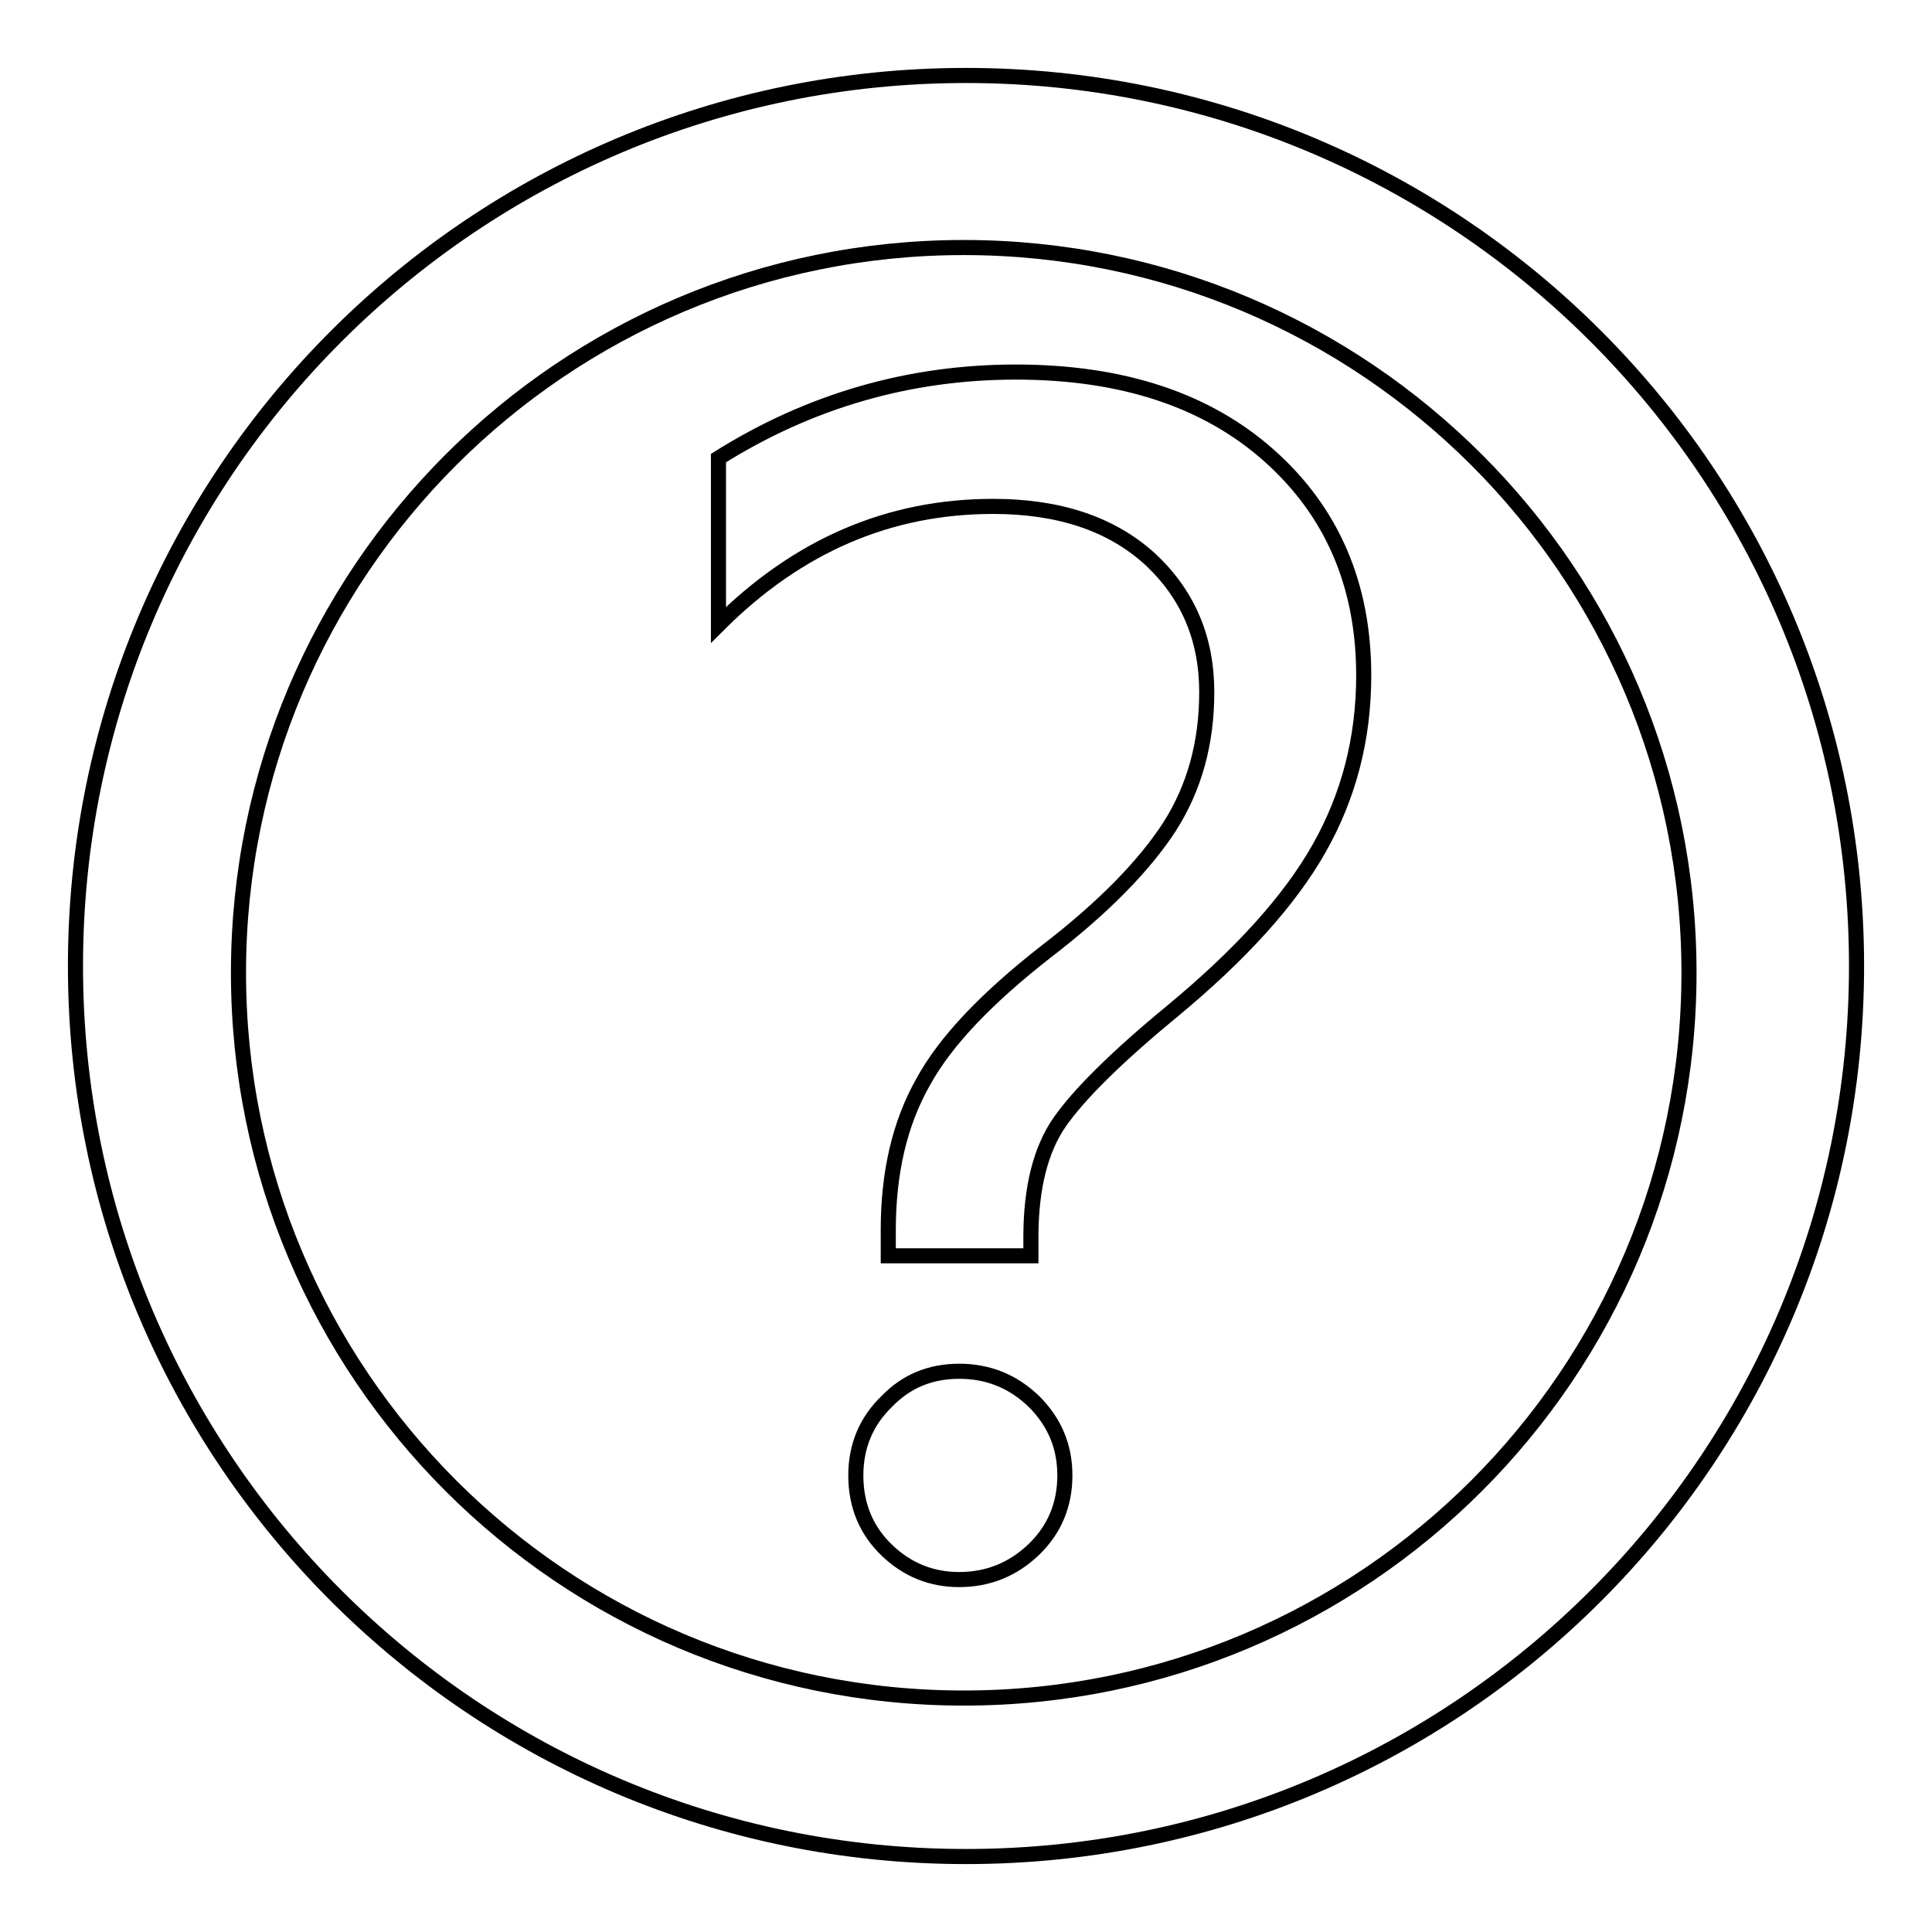
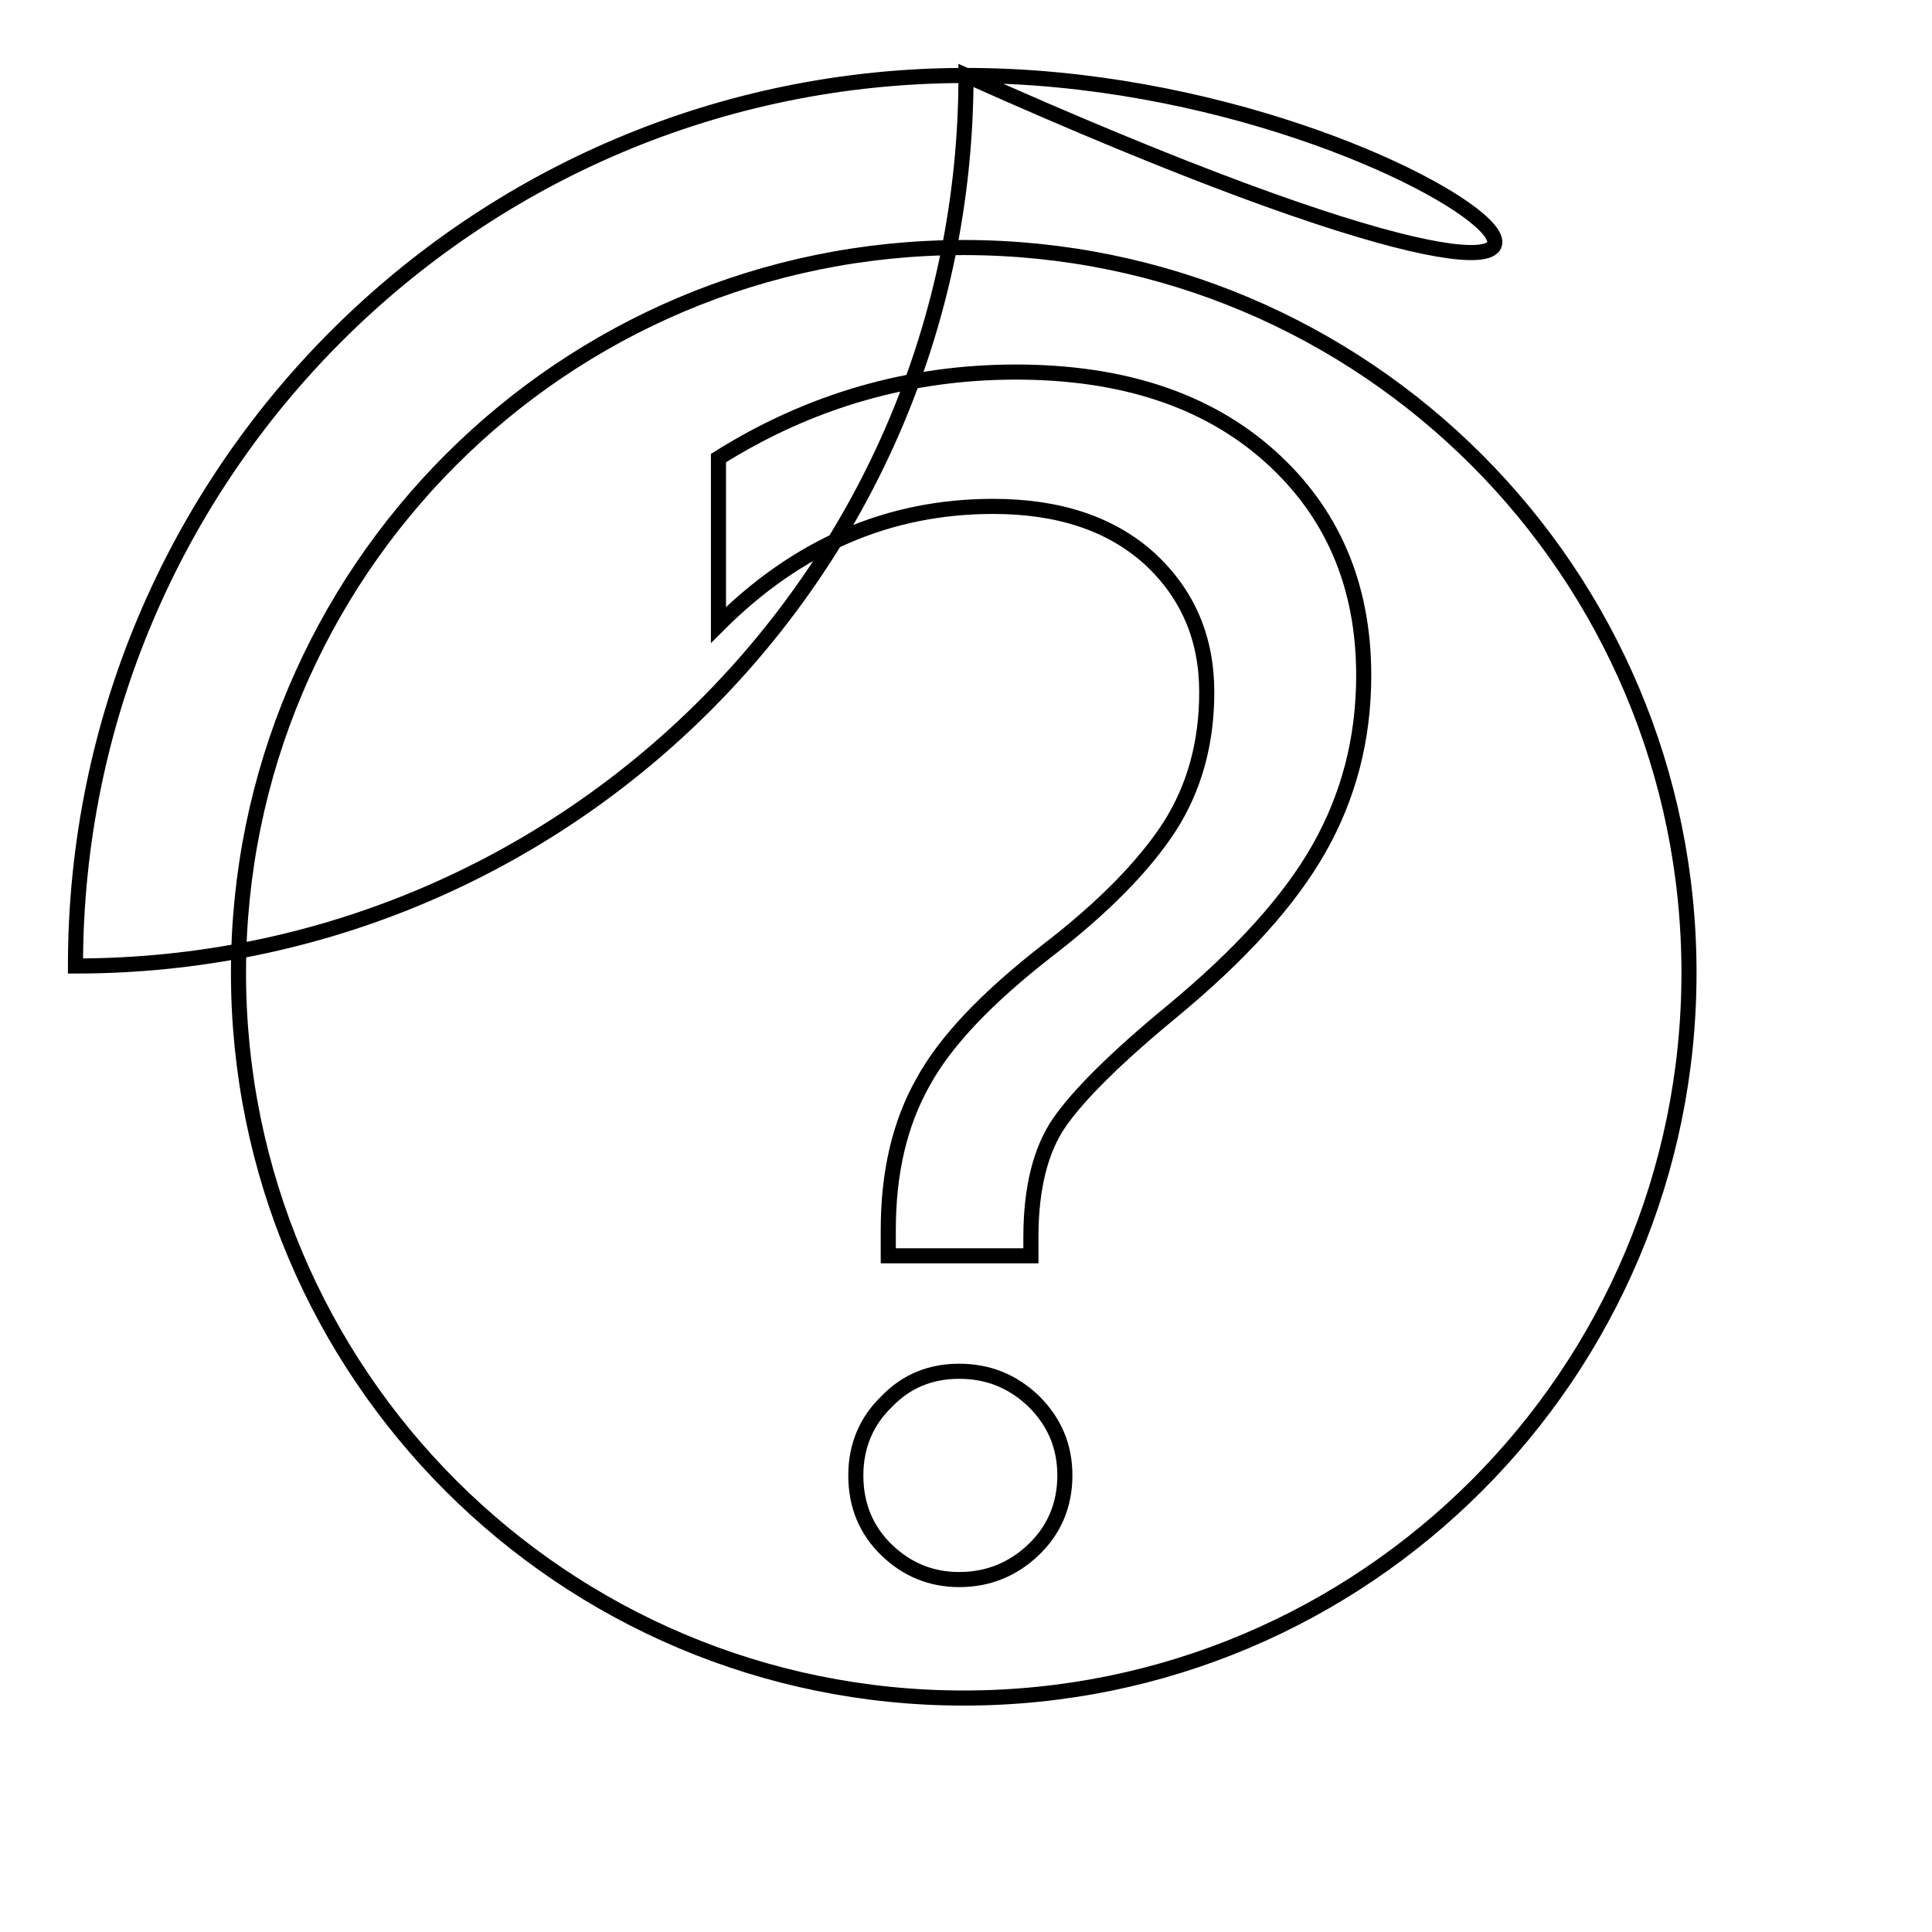
<svg xmlns="http://www.w3.org/2000/svg" version="1.1" x="0px" y="0px" viewBox="0 0 256 256" enable-background="new 0 0 256 256" xml:space="preserve">
  <g>
-     <path stroke-width="2" fill-opacity="0" stroke="#000000" d="M128,10C62.8,10,10,62.8,10,128c0,65.2,52.8,118,118,118c65.2,0,118-52.8,118-118C246,62.8,193.2,10,128,10 z M127.7,225c-53.1,0-96.1-43-96.1-96.1c0-53.1,43-96.1,96.1-96.1c53.1,0,96.1,43,96.1,96.1C223.8,182,180.8,225,127.7,225z  M136.6,166.4h-18.9V163c0-7.6,1.5-14.1,4.6-19.6c3-5.5,8.5-11.2,16.3-17.3c7.7-5.9,13.1-11.5,16.4-16.6c3.3-5.2,4.9-11.1,4.9-17.8 c0-7.1-2.5-13-7.6-17.7c-5.1-4.6-12-6.9-20.7-6.9c-13.8,0-25.9,5.2-36.4,15.7V60.7c12.1-7.6,25.3-11.4,39.4-11.4 c14.1,0,25.3,3.7,33.6,11.1c8.3,7.4,12.5,17.1,12.5,29.1c0,8.4-2,16-5.9,22.9c-3.9,6.9-10.4,14.1-19.6,21.7 c-7.4,6.1-12.3,11-14.8,14.6c-2.5,3.6-3.8,8.7-3.8,15.2V166.4z M127.1,181.7c3.8,0,7.1,1.3,9.9,4c2.7,2.7,4.1,5.9,4.1,9.8 c0,3.9-1.4,7.2-4.1,9.8c-2.7,2.6-6,4-9.9,4c-3.7,0-6.9-1.3-9.6-3.9c-2.7-2.6-4.1-5.9-4.1-9.9c0-3.9,1.4-7.2,4.1-9.8 C120.1,183,123.3,181.7,127.1,181.7z" />
+     <path stroke-width="2" fill-opacity="0" stroke="#000000" d="M128,10C62.8,10,10,62.8,10,128c65.2,0,118-52.8,118-118C246,62.8,193.2,10,128,10 z M127.7,225c-53.1,0-96.1-43-96.1-96.1c0-53.1,43-96.1,96.1-96.1c53.1,0,96.1,43,96.1,96.1C223.8,182,180.8,225,127.7,225z  M136.6,166.4h-18.9V163c0-7.6,1.5-14.1,4.6-19.6c3-5.5,8.5-11.2,16.3-17.3c7.7-5.9,13.1-11.5,16.4-16.6c3.3-5.2,4.9-11.1,4.9-17.8 c0-7.1-2.5-13-7.6-17.7c-5.1-4.6-12-6.9-20.7-6.9c-13.8,0-25.9,5.2-36.4,15.7V60.7c12.1-7.6,25.3-11.4,39.4-11.4 c14.1,0,25.3,3.7,33.6,11.1c8.3,7.4,12.5,17.1,12.5,29.1c0,8.4-2,16-5.9,22.9c-3.9,6.9-10.4,14.1-19.6,21.7 c-7.4,6.1-12.3,11-14.8,14.6c-2.5,3.6-3.8,8.7-3.8,15.2V166.4z M127.1,181.7c3.8,0,7.1,1.3,9.9,4c2.7,2.7,4.1,5.9,4.1,9.8 c0,3.9-1.4,7.2-4.1,9.8c-2.7,2.6-6,4-9.9,4c-3.7,0-6.9-1.3-9.6-3.9c-2.7-2.6-4.1-5.9-4.1-9.9c0-3.9,1.4-7.2,4.1-9.8 C120.1,183,123.3,181.7,127.1,181.7z" />
  </g>
</svg>